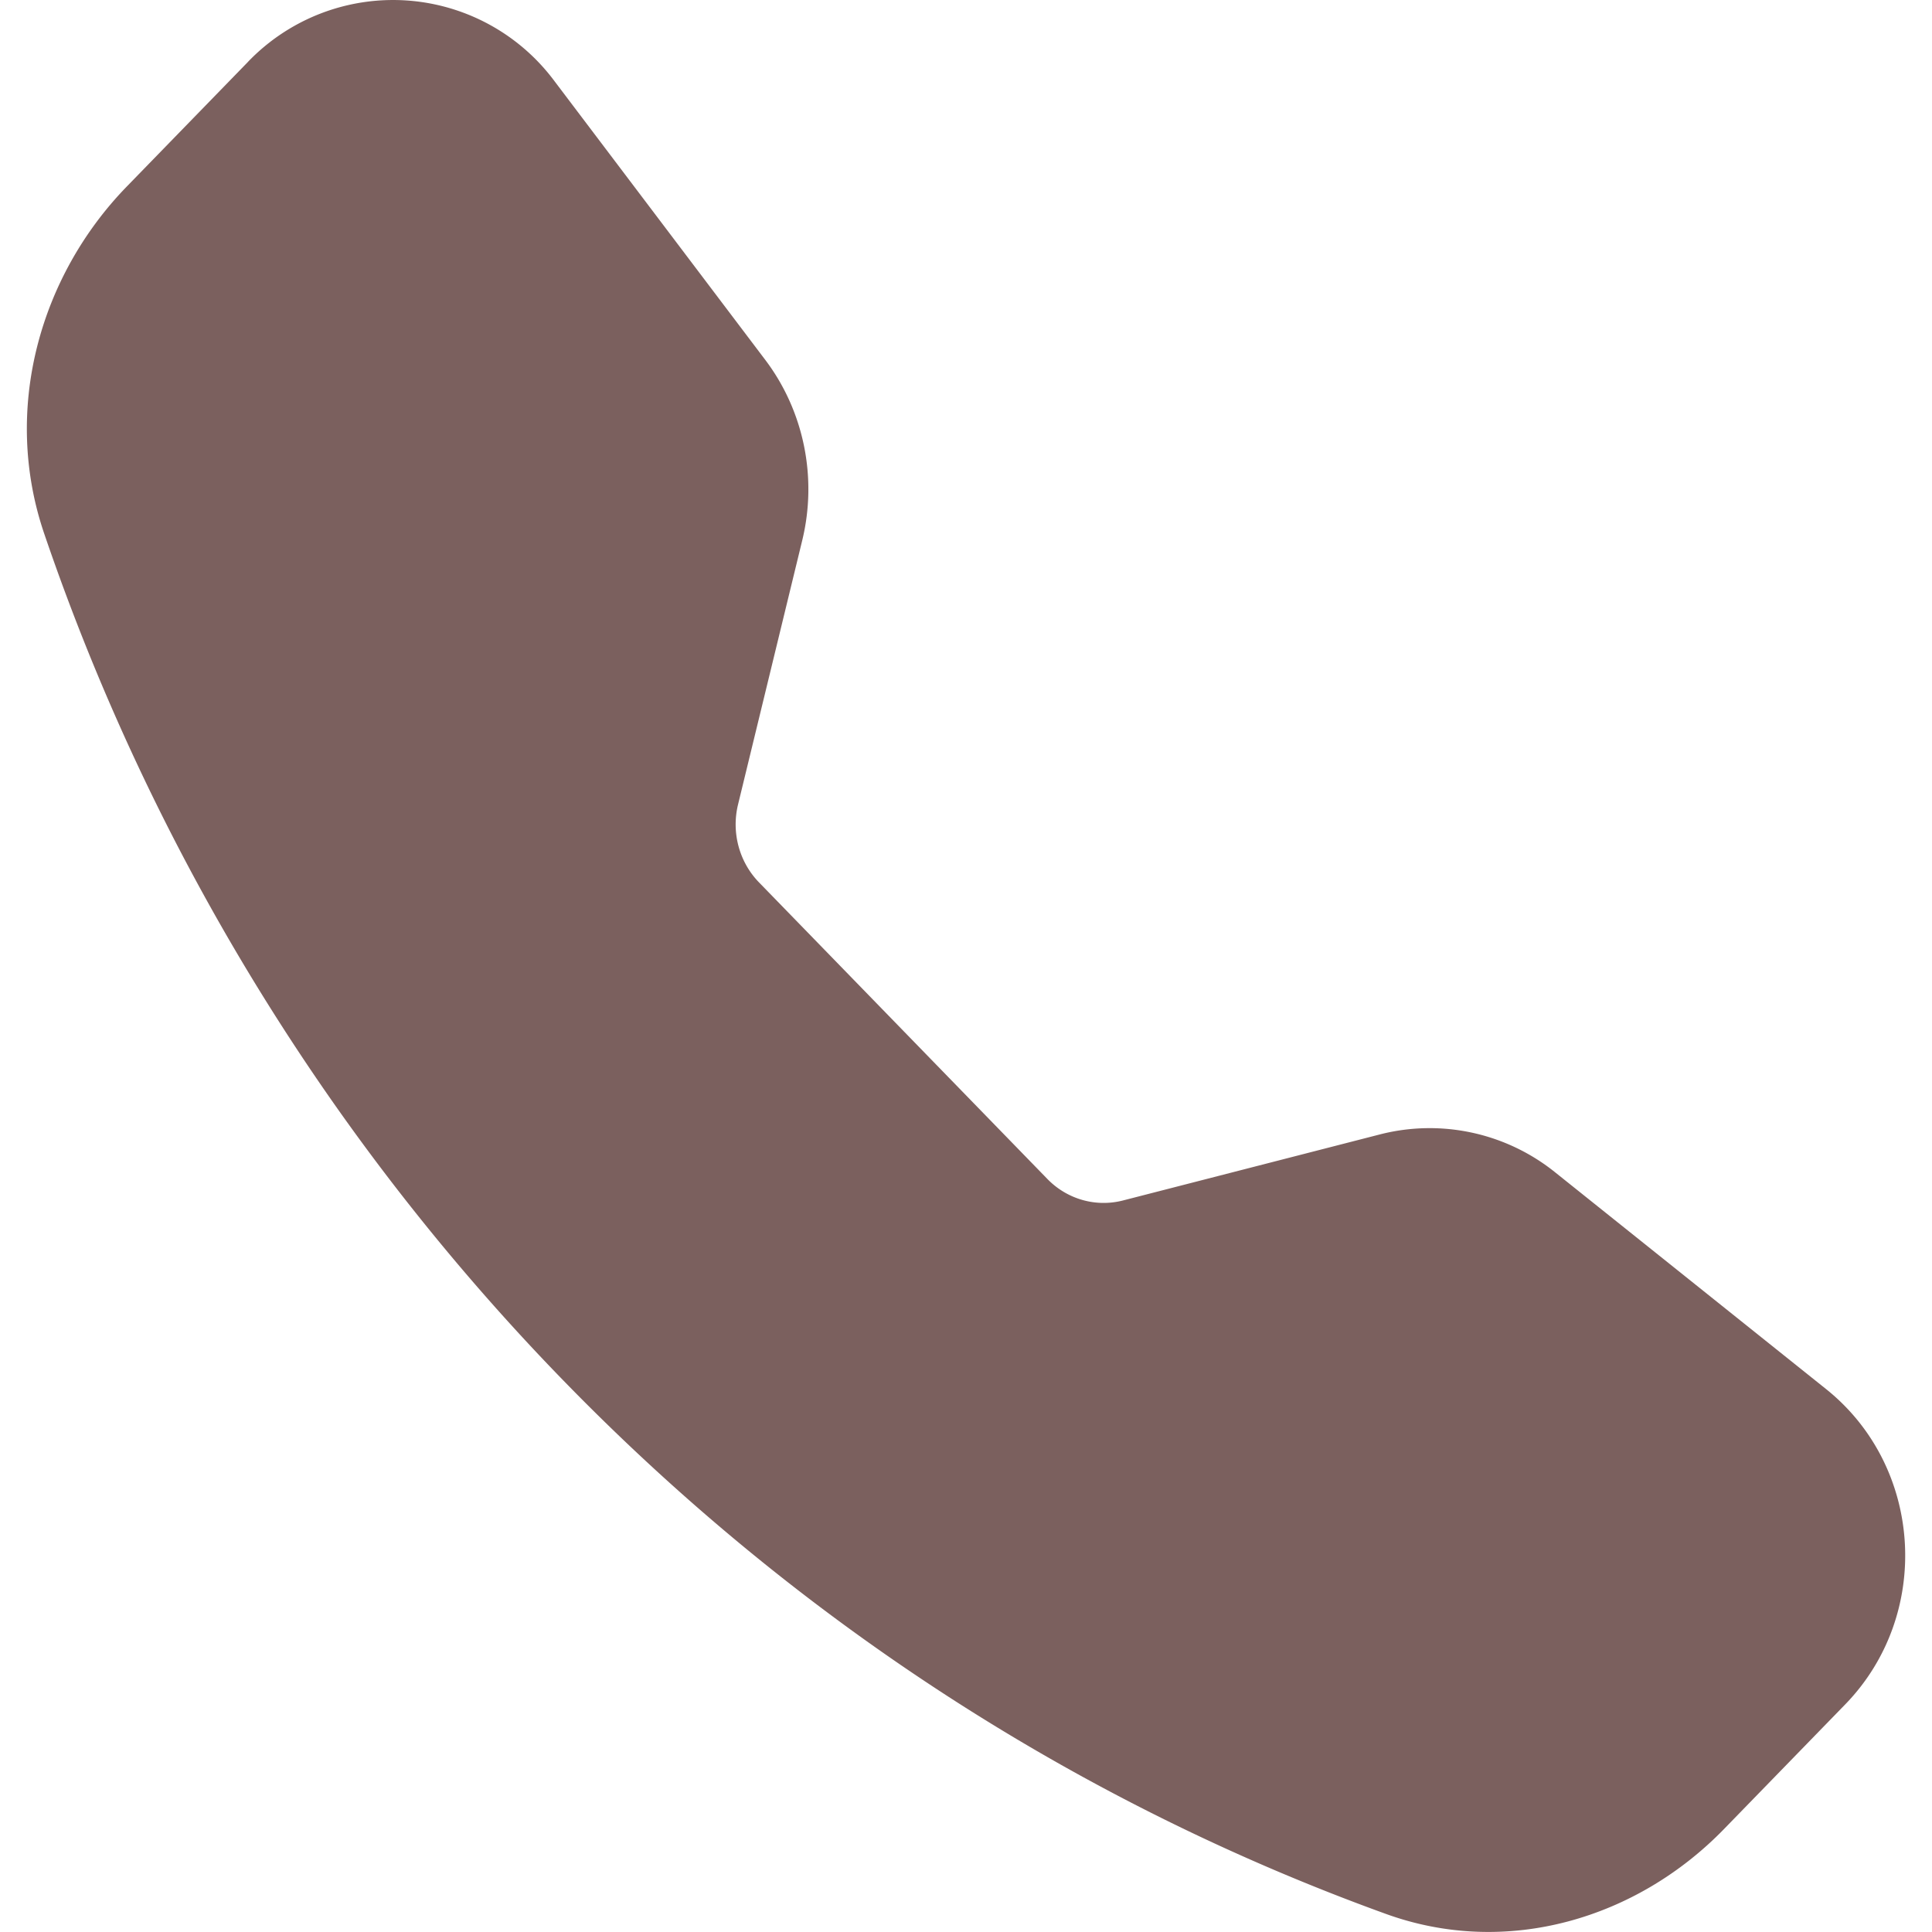
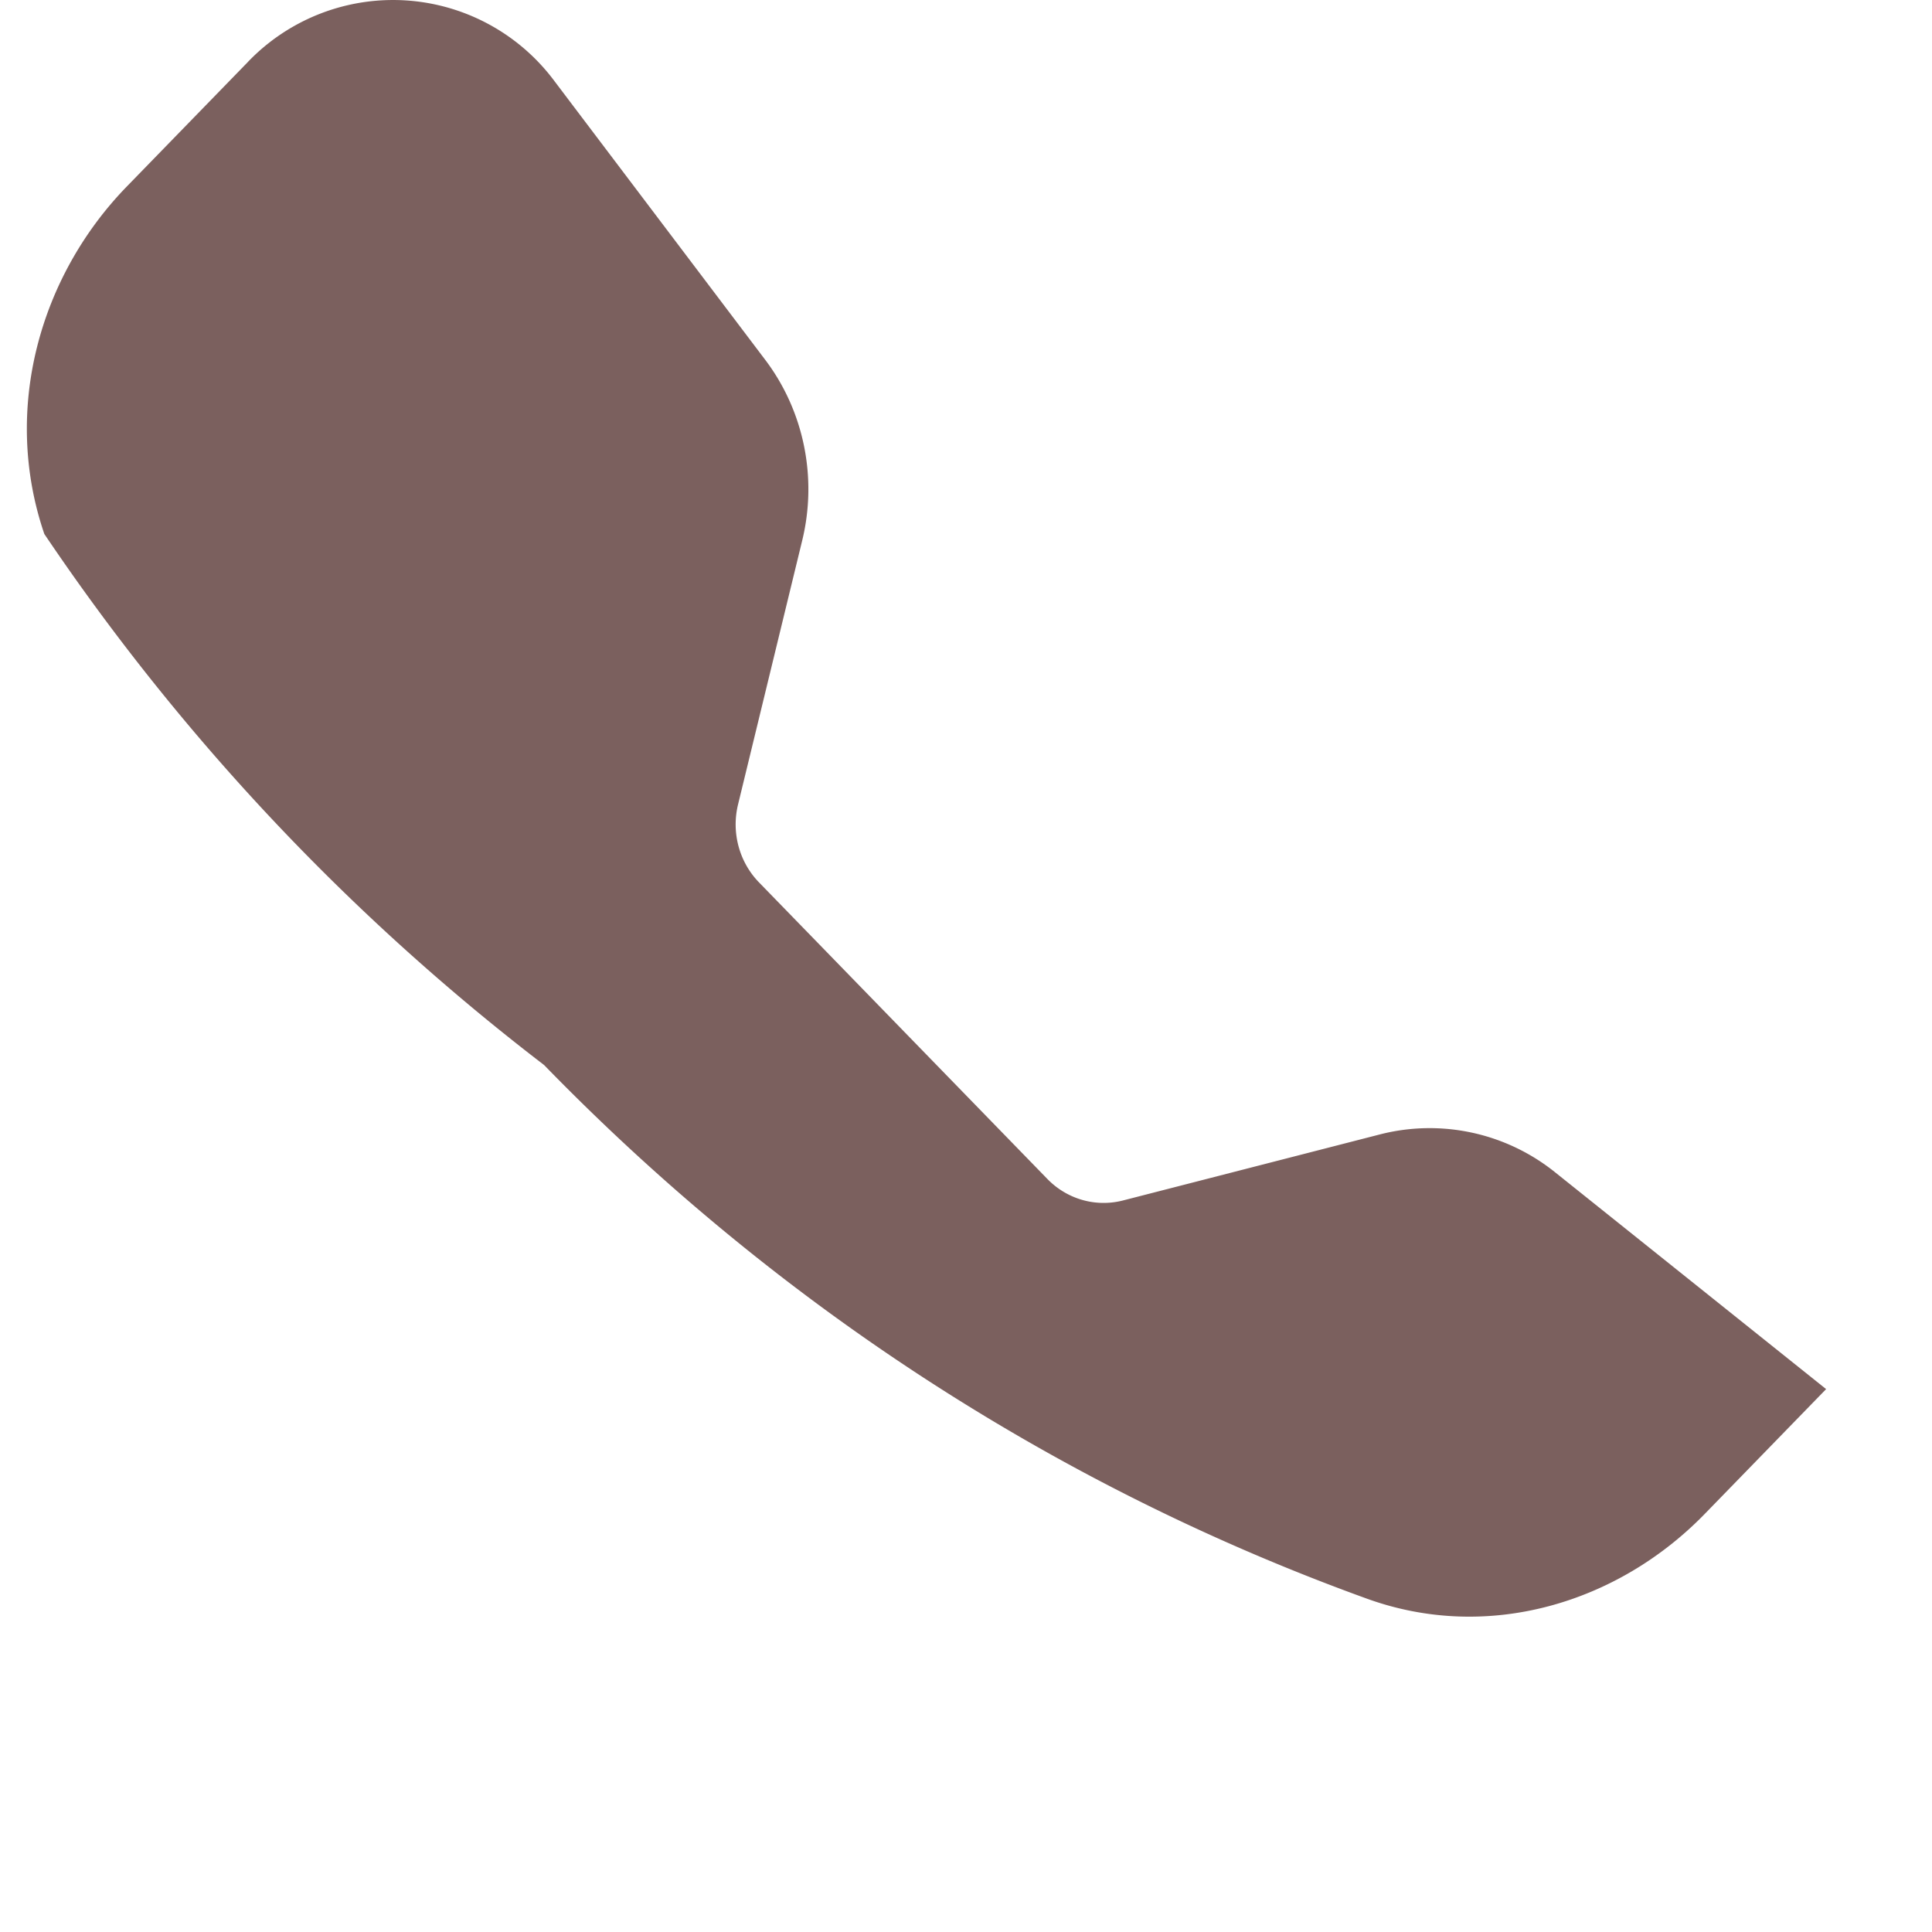
<svg xmlns="http://www.w3.org/2000/svg" id="Laag_1" width="36" height="36" version="1.1" viewBox="0 0 36 36">
-   <path d="M4.623 1.15a3.748 3.748 0 0 1 5.712.366l3.924 5.189c.72.952.974 2.192.69 3.362l-1.197 4.925c-.126.52.022 1.07.39 1.449l5.374 5.527c.368.379.903.531 1.409.401l4.788-1.231a3.732 3.732 0 0 1 3.269.71l5.045 4.036c1.812 1.45 1.979 4.205.356 5.875l-2.262 2.326c-1.618 1.664-4.038 2.395-6.294 1.579-5.6-2.025-10.857-5.341-15.333-9.944A42.094 42.094 0 0 1 .826 9.95C.033 7.63.744 5.141 2.362 3.476L4.624 1.15Z" fill="#7b605e" fill-rule="evenodd" />
+   <path d="M4.623 1.15a3.748 3.748 0 0 1 5.712.366l3.924 5.189c.72.952.974 2.192.69 3.362l-1.197 4.925c-.126.52.022 1.07.39 1.449l5.374 5.527c.368.379.903.531 1.409.401l4.788-1.231a3.732 3.732 0 0 1 3.269.71l5.045 4.036l-2.262 2.326c-1.618 1.664-4.038 2.395-6.294 1.579-5.6-2.025-10.857-5.341-15.333-9.944A42.094 42.094 0 0 1 .826 9.95C.033 7.63.744 5.141 2.362 3.476L4.624 1.15Z" fill="#7b605e" fill-rule="evenodd" />
</svg>